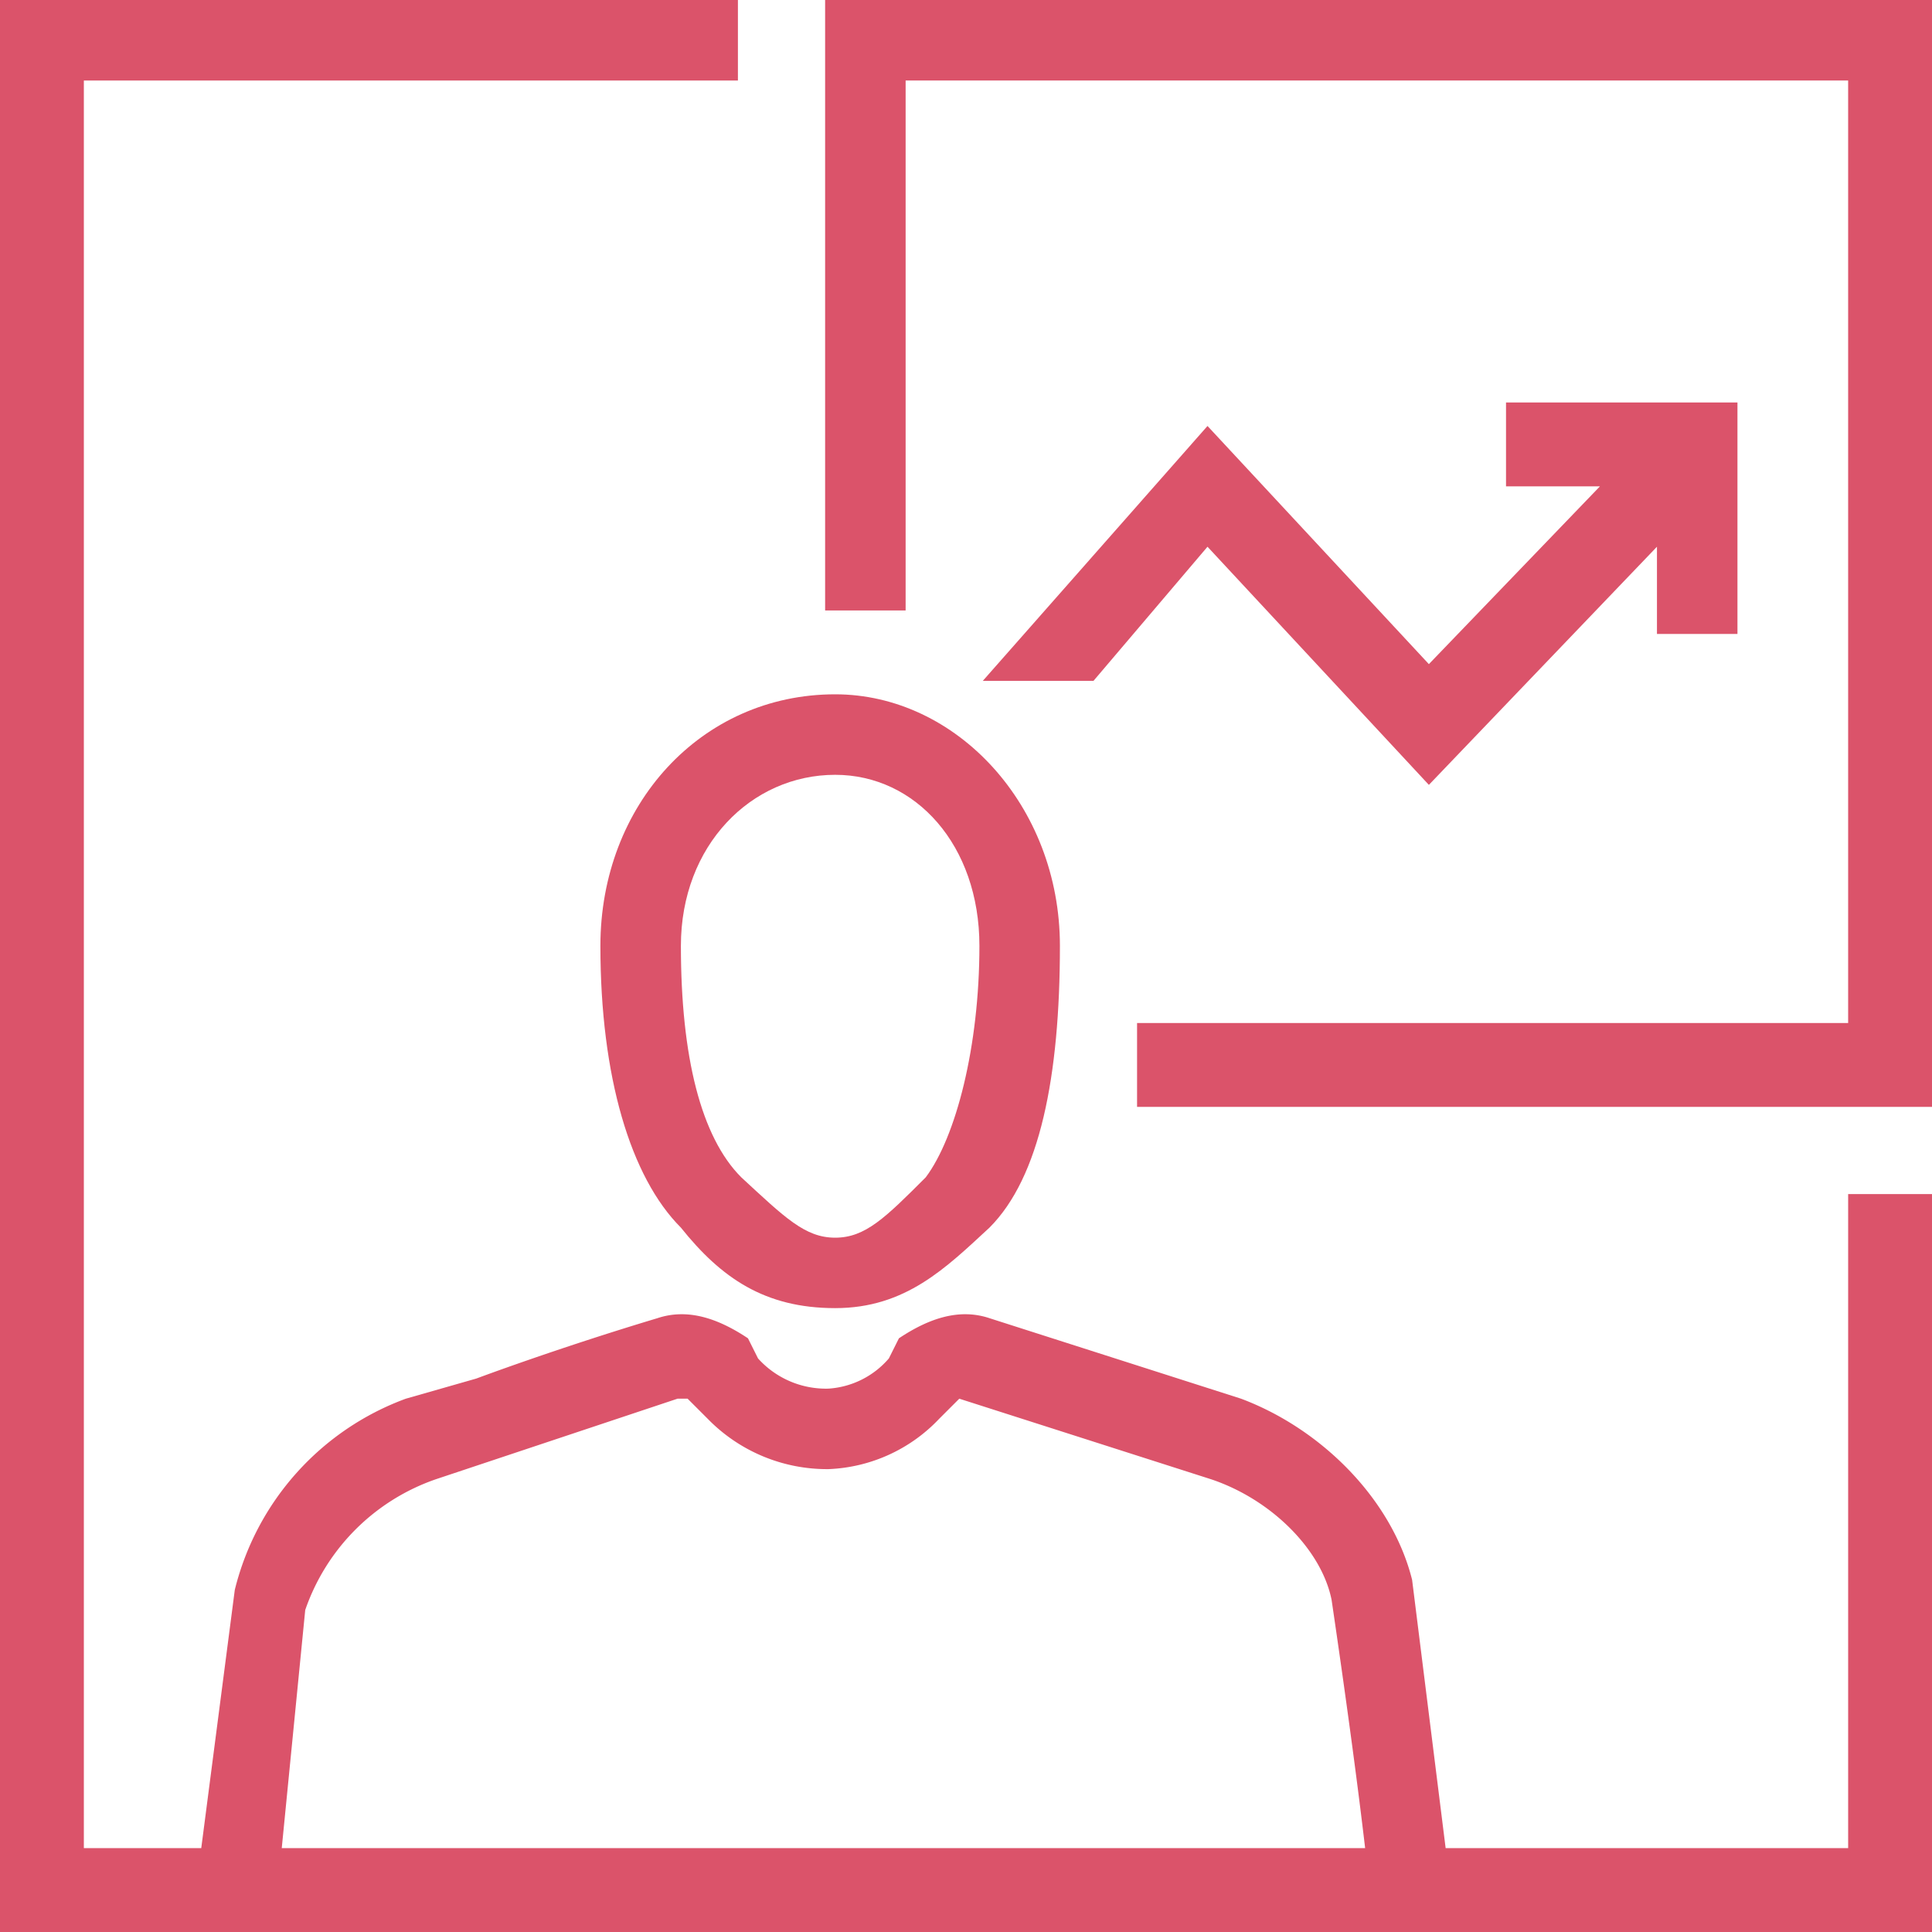
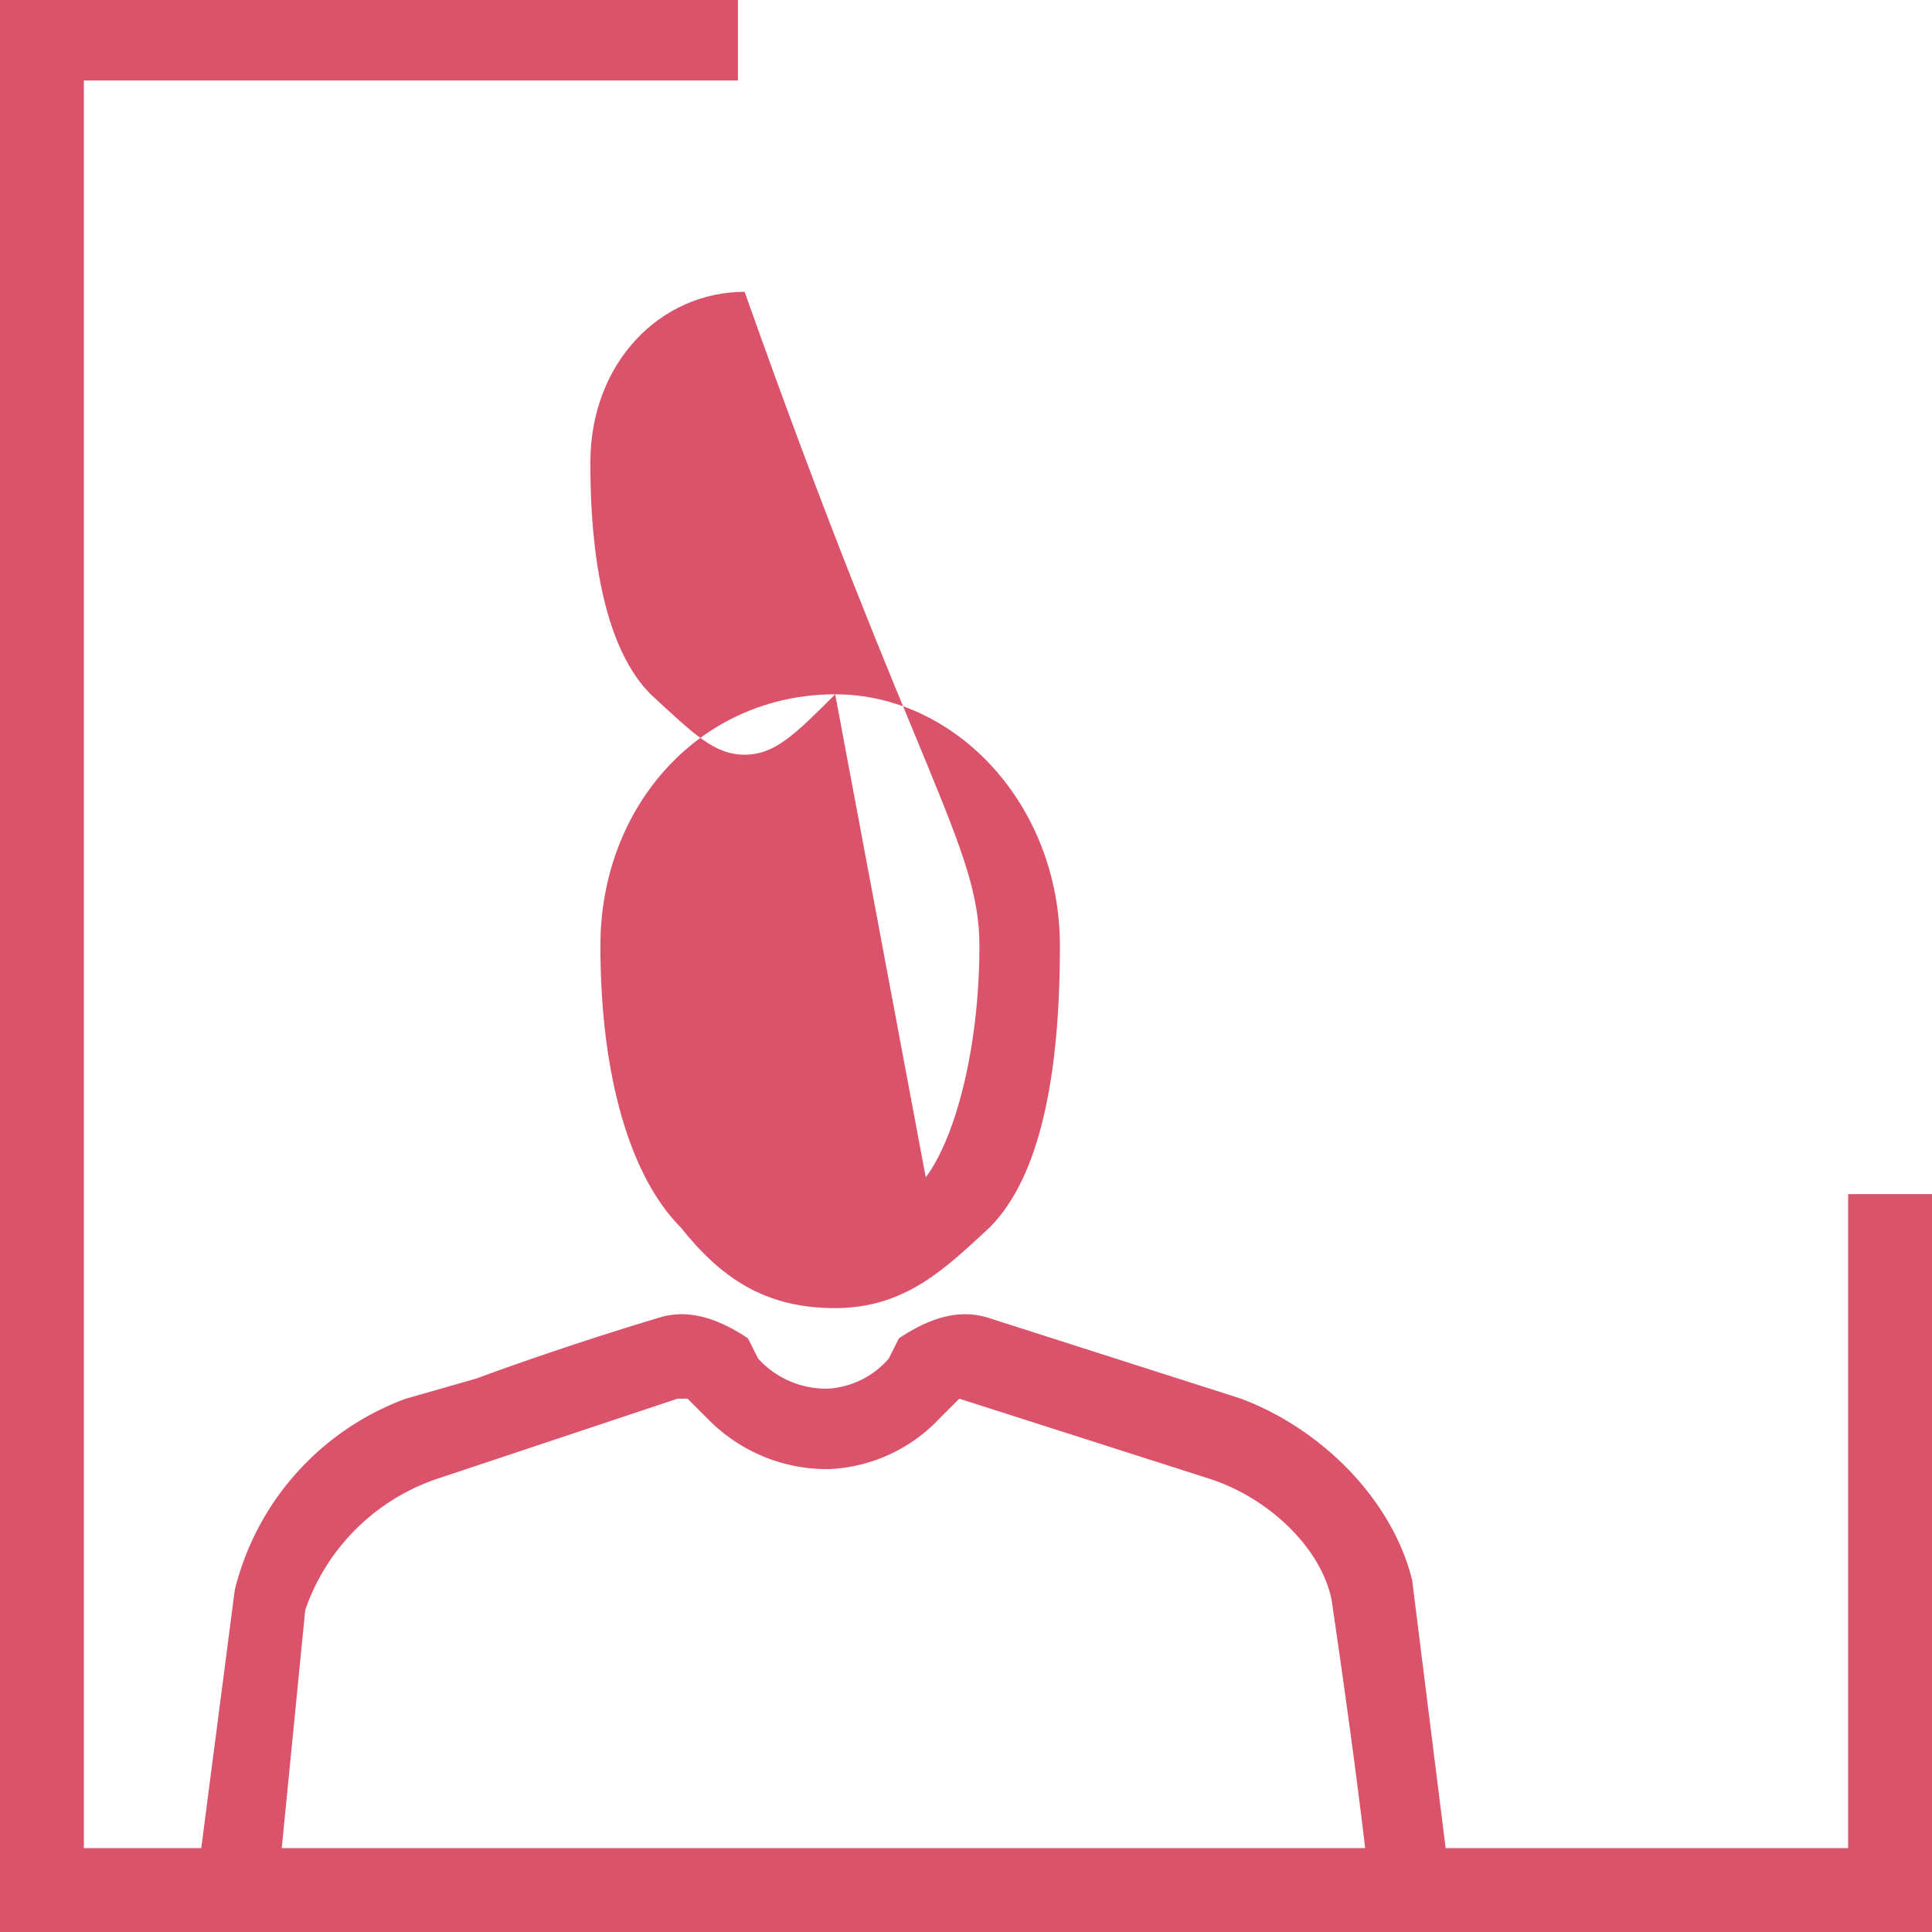
<svg xmlns="http://www.w3.org/2000/svg" id="Layer_1" data-name="Layer 1" viewBox="0 0 144 144">
  <defs>
    <style>.cls-1{fill:#db536a;}</style>
  </defs>
  <title>PwC_Pictograms_KPI_Rose_RGB</title>
-   <polygon class="cls-1" points="90 31.75 73.25 50.75 81.5 50.75 90 40.75 106.5 58.5 123.5 40.75 123.5 47.25 129.5 47.25 129.5 30 112.25 30 112.25 36.25 119.25 36.25 106.5 49.5 90 31.75" />
-   <path class="cls-1" d="M62.25,51.75c-10,0-17.5,8.25-17.5,18.75,0,9.75,2.25,17.25,6,21,3,3.75,6.25,6,11.5,6s8.25-3,11.5-6C77.5,87.75,79,80.25,79,70.5,79,60,71.25,51.75,62.25,51.75Zm6.75,36c-3,3-4.5,4.5-6.75,4.5s-3.75-1.5-7-4.5c-3-3-4.5-9-4.5-17.25,0-7.5,5.25-12.75,11.5-12.75C68.25,57.75,73,63,73,70.5S71.25,84.75,69,87.75Z" />
+   <path class="cls-1" d="M62.25,51.75c-10,0-17.5,8.25-17.5,18.75,0,9.75,2.25,17.25,6,21,3,3.75,6.25,6,11.5,6s8.25-3,11.5-6C77.5,87.75,79,80.25,79,70.5,79,60,71.25,51.75,62.25,51.75Zc-3,3-4.5,4.5-6.75,4.5s-3.75-1.5-7-4.5c-3-3-4.5-9-4.5-17.25,0-7.5,5.25-12.75,11.5-12.75C68.25,57.75,73,63,73,70.5S71.25,84.75,69,87.75Z" />
  <path class="cls-1" d="M137.75,137.75h-30l-2.5-20c-1.5-6-6.75-11.25-12.75-13.5l-18.75-6c-2.25-.75-4.5,0-6.75,1.5l-.75,1.5a6.48,6.48,0,0,1-4.5,2.25,6.81,6.81,0,0,1-5.25-2.25l-.75-1.5c-2.25-1.5-4.5-2.25-6.75-1.5-7.5,2.25-13.5,4.5-13.5,4.5l-5.25,1.5A20.37,20.37,0,0,0,17.5,118.5L15,137.75H6.25V6H55V0H0V144H144V89h-6.25ZM21,137.75,22.75,120a15.73,15.73,0,0,1,9.75-9.75l18-6h.75l1.5,1.5a12.42,12.42,0,0,0,9,3.75A12,12,0,0,0,70,105.75l1.5-1.5,18.75,6c4.5,1.5,8.25,5.25,9,9,1.25,8.5,2,14.25,2.5,18.5Z" />
-   <polygon class="cls-1" points="61.5 0 61.5 45.5 67.5 45.5 67.5 6 137.75 6 137.75 76.25 84.75 76.25 84.75 82.5 144 82.5 144 0 61.5 0" />
</svg>